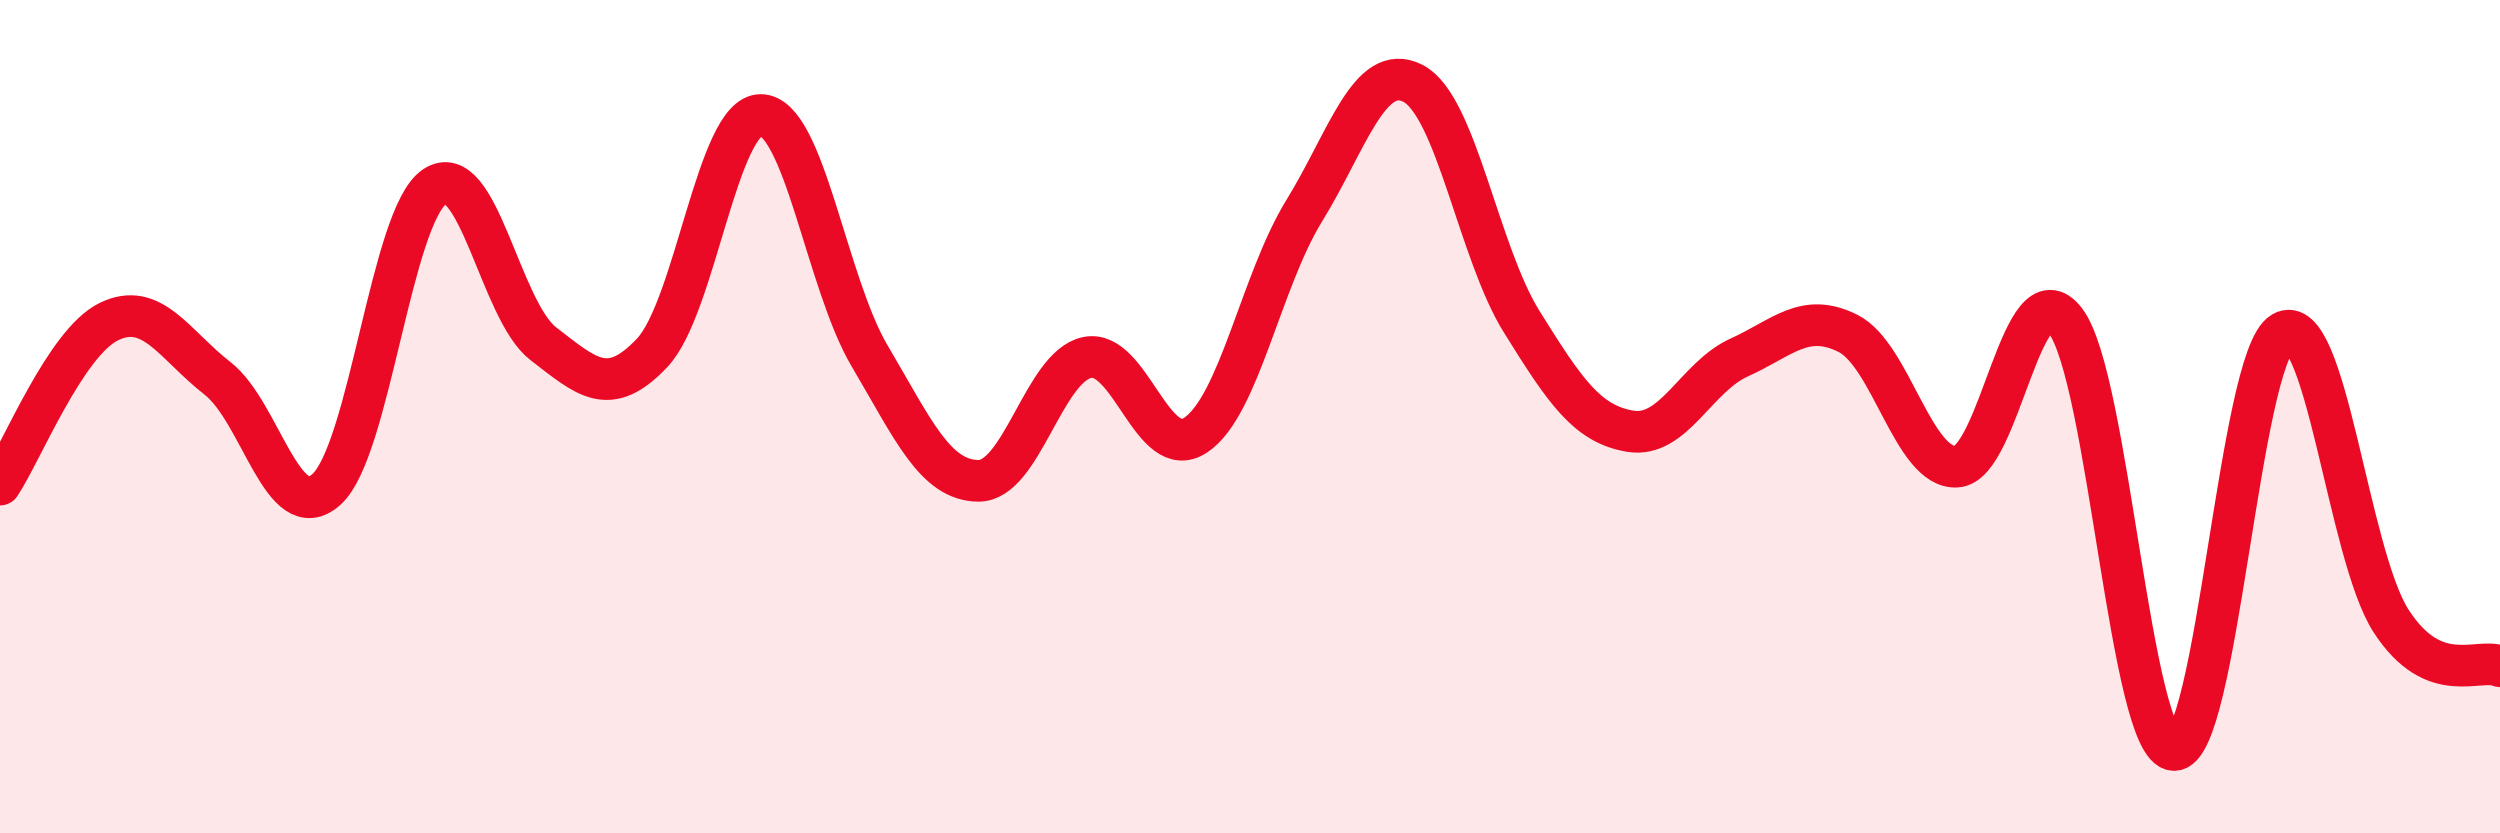
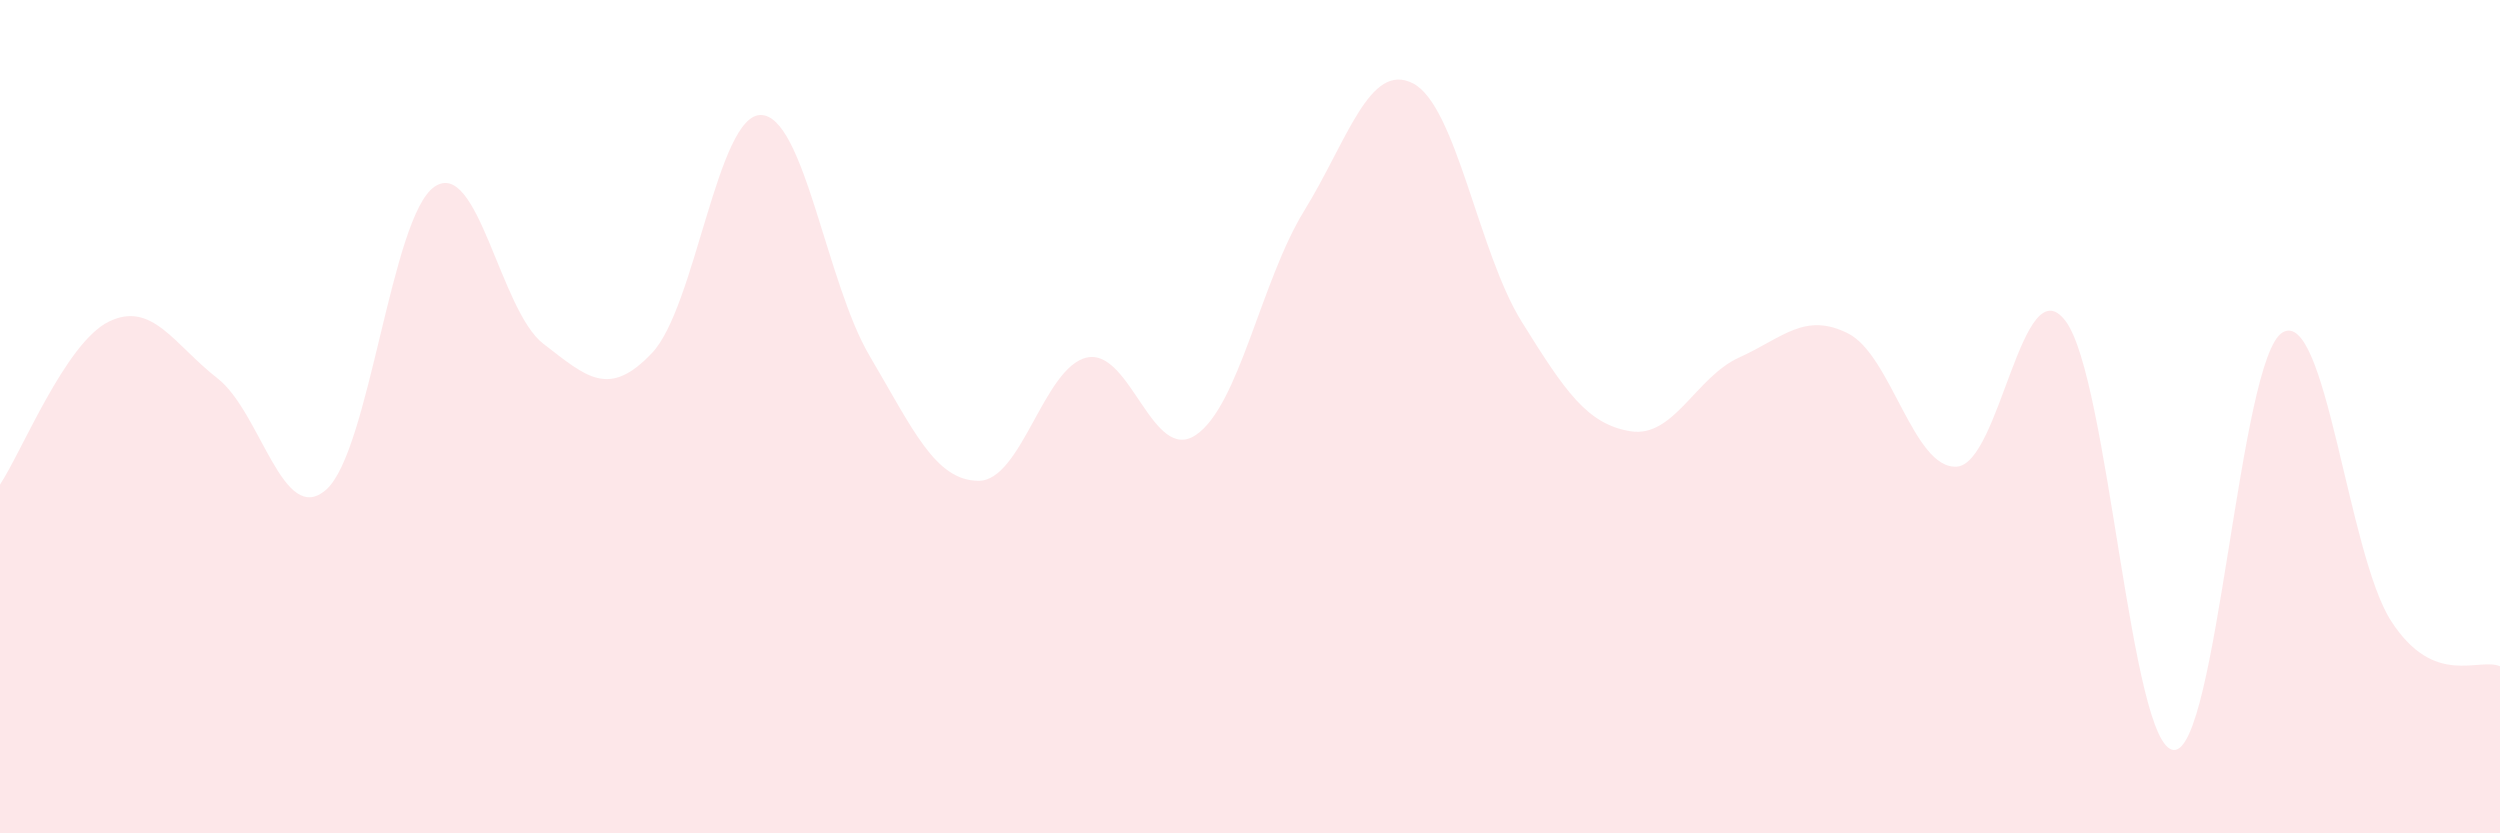
<svg xmlns="http://www.w3.org/2000/svg" width="60" height="20" viewBox="0 0 60 20">
  <path d="M 0,11.63 C 0.52,10.85 1.57,8.23 2.61,7.72 C 3.65,7.21 4.18,8.27 5.22,9.08 C 6.26,9.89 6.79,12.67 7.83,11.75 C 8.87,10.83 9.39,5.18 10.43,4.48 C 11.47,3.78 12,7.45 13.04,8.25 C 14.08,9.05 14.61,9.57 15.65,8.47 C 16.69,7.37 17.22,2.75 18.26,2.76 C 19.3,2.77 19.83,6.78 20.87,8.54 C 21.91,10.3 22.44,11.53 23.48,11.54 C 24.52,11.55 25.05,8.8 26.09,8.58 C 27.13,8.36 27.66,11.14 28.7,10.44 C 29.74,9.74 30.26,6.75 31.3,5.06 C 32.34,3.37 32.87,1.47 33.91,2 C 34.95,2.53 35.48,6.05 36.52,7.72 C 37.56,9.39 38.09,10.18 39.13,10.35 C 40.17,10.52 40.7,9.05 41.74,8.58 C 42.78,8.11 43.31,7.48 44.35,8 C 45.39,8.52 45.92,11.26 46.96,11.2 C 48,11.14 48.53,6.34 49.57,7.7 C 50.61,9.06 51.13,17.94 52.17,18 C 53.21,18.06 53.74,8.6 54.78,7.98 C 55.82,7.36 56.35,13.31 57.39,14.91 C 58.43,16.51 59.48,15.77 60,15.99L60 20L0 20Z" fill="#EB0A25" opacity="0.1" stroke-linecap="round" stroke-linejoin="round" />
-   <path d="M 0,11.63 C 0.52,10.85 1.57,8.23 2.61,7.72 C 3.65,7.21 4.18,8.27 5.22,9.08 C 6.26,9.89 6.79,12.67 7.83,11.75 C 8.87,10.83 9.39,5.18 10.43,4.48 C 11.47,3.78 12,7.45 13.04,8.25 C 14.08,9.05 14.61,9.57 15.65,8.47 C 16.69,7.37 17.22,2.75 18.26,2.76 C 19.3,2.77 19.83,6.78 20.87,8.54 C 21.91,10.3 22.44,11.53 23.48,11.54 C 24.52,11.55 25.05,8.8 26.09,8.58 C 27.13,8.36 27.66,11.14 28.7,10.44 C 29.74,9.74 30.26,6.75 31.3,5.06 C 32.34,3.37 32.87,1.47 33.91,2 C 34.95,2.53 35.48,6.05 36.52,7.72 C 37.56,9.39 38.09,10.18 39.13,10.35 C 40.17,10.52 40.7,9.05 41.74,8.58 C 42.78,8.11 43.31,7.48 44.35,8 C 45.39,8.52 45.92,11.26 46.96,11.2 C 48,11.14 48.53,6.34 49.57,7.7 C 50.61,9.06 51.13,17.94 52.17,18 C 53.21,18.06 53.74,8.6 54.78,7.98 C 55.82,7.36 56.35,13.31 57.39,14.91 C 58.43,16.51 59.48,15.77 60,15.99" stroke="#EB0A25" stroke-width="1" fill="none" stroke-linecap="round" stroke-linejoin="round" />
</svg>